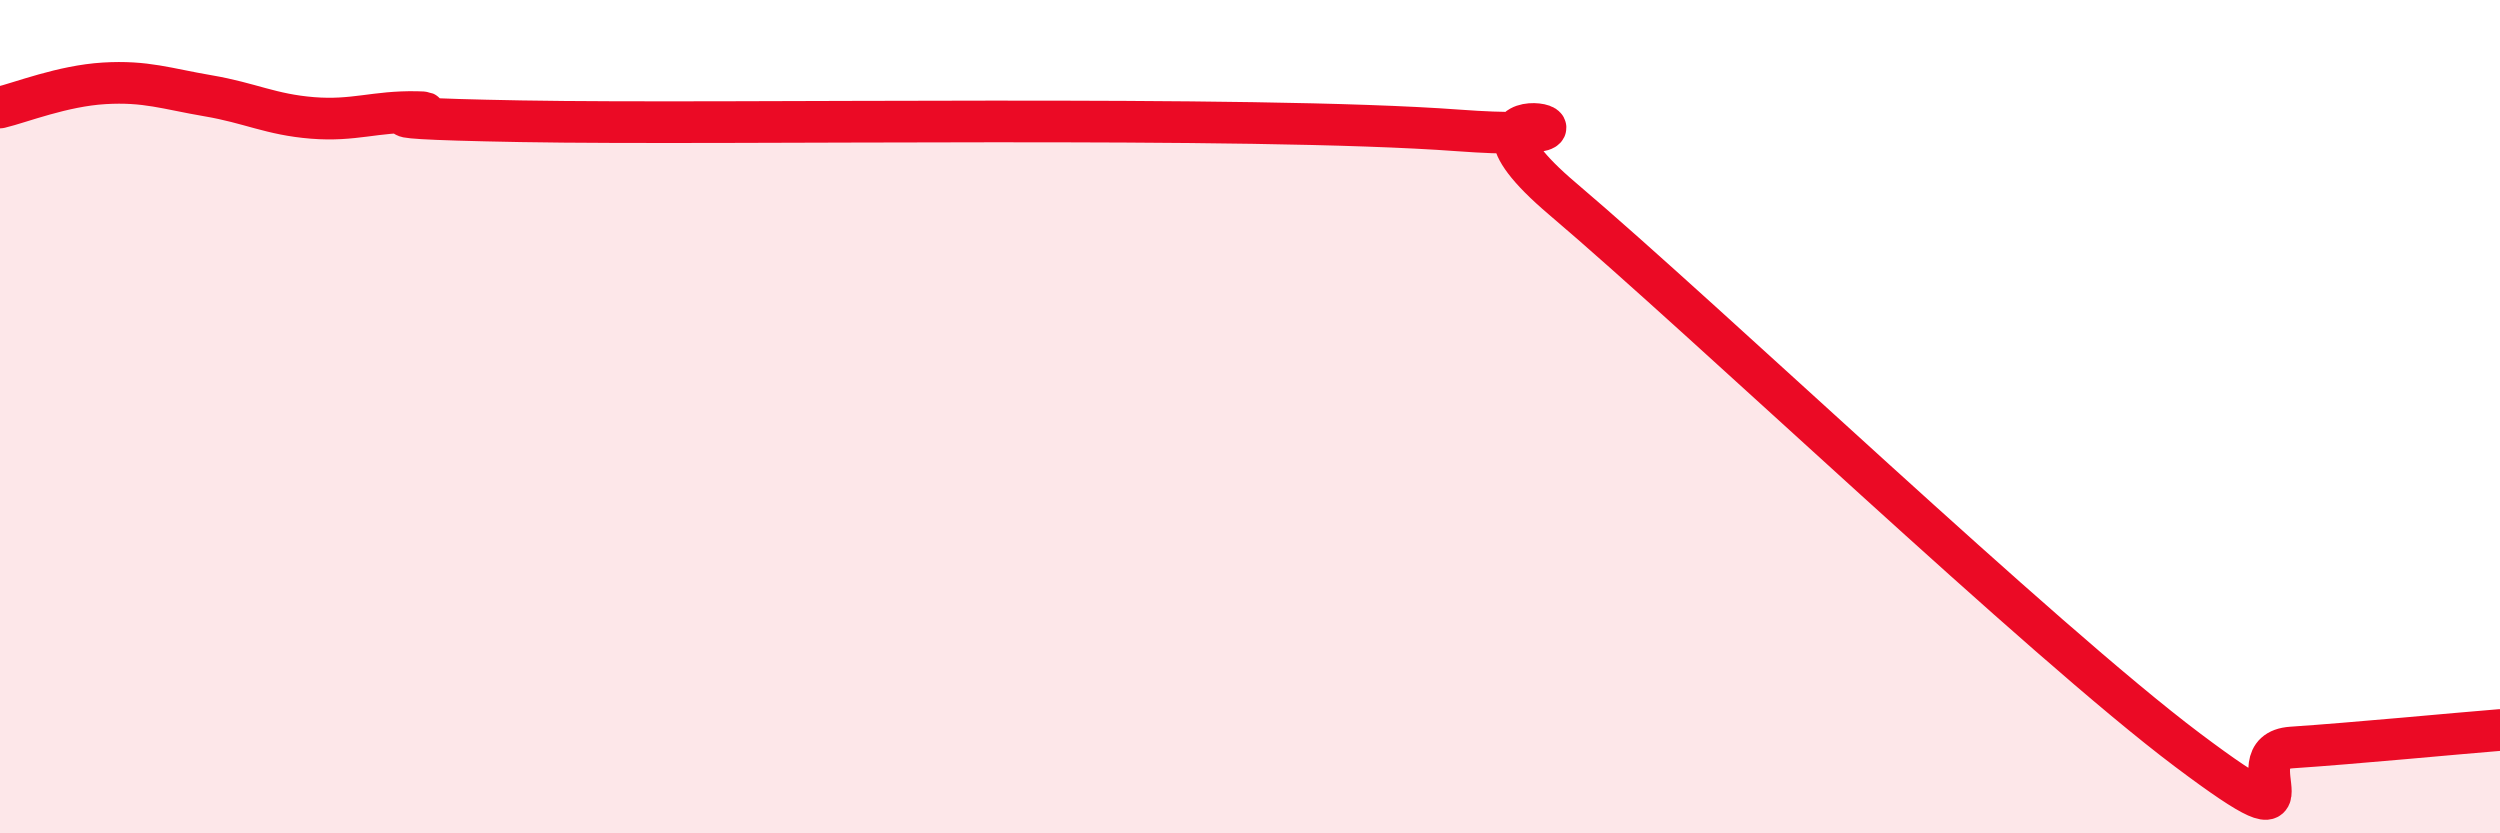
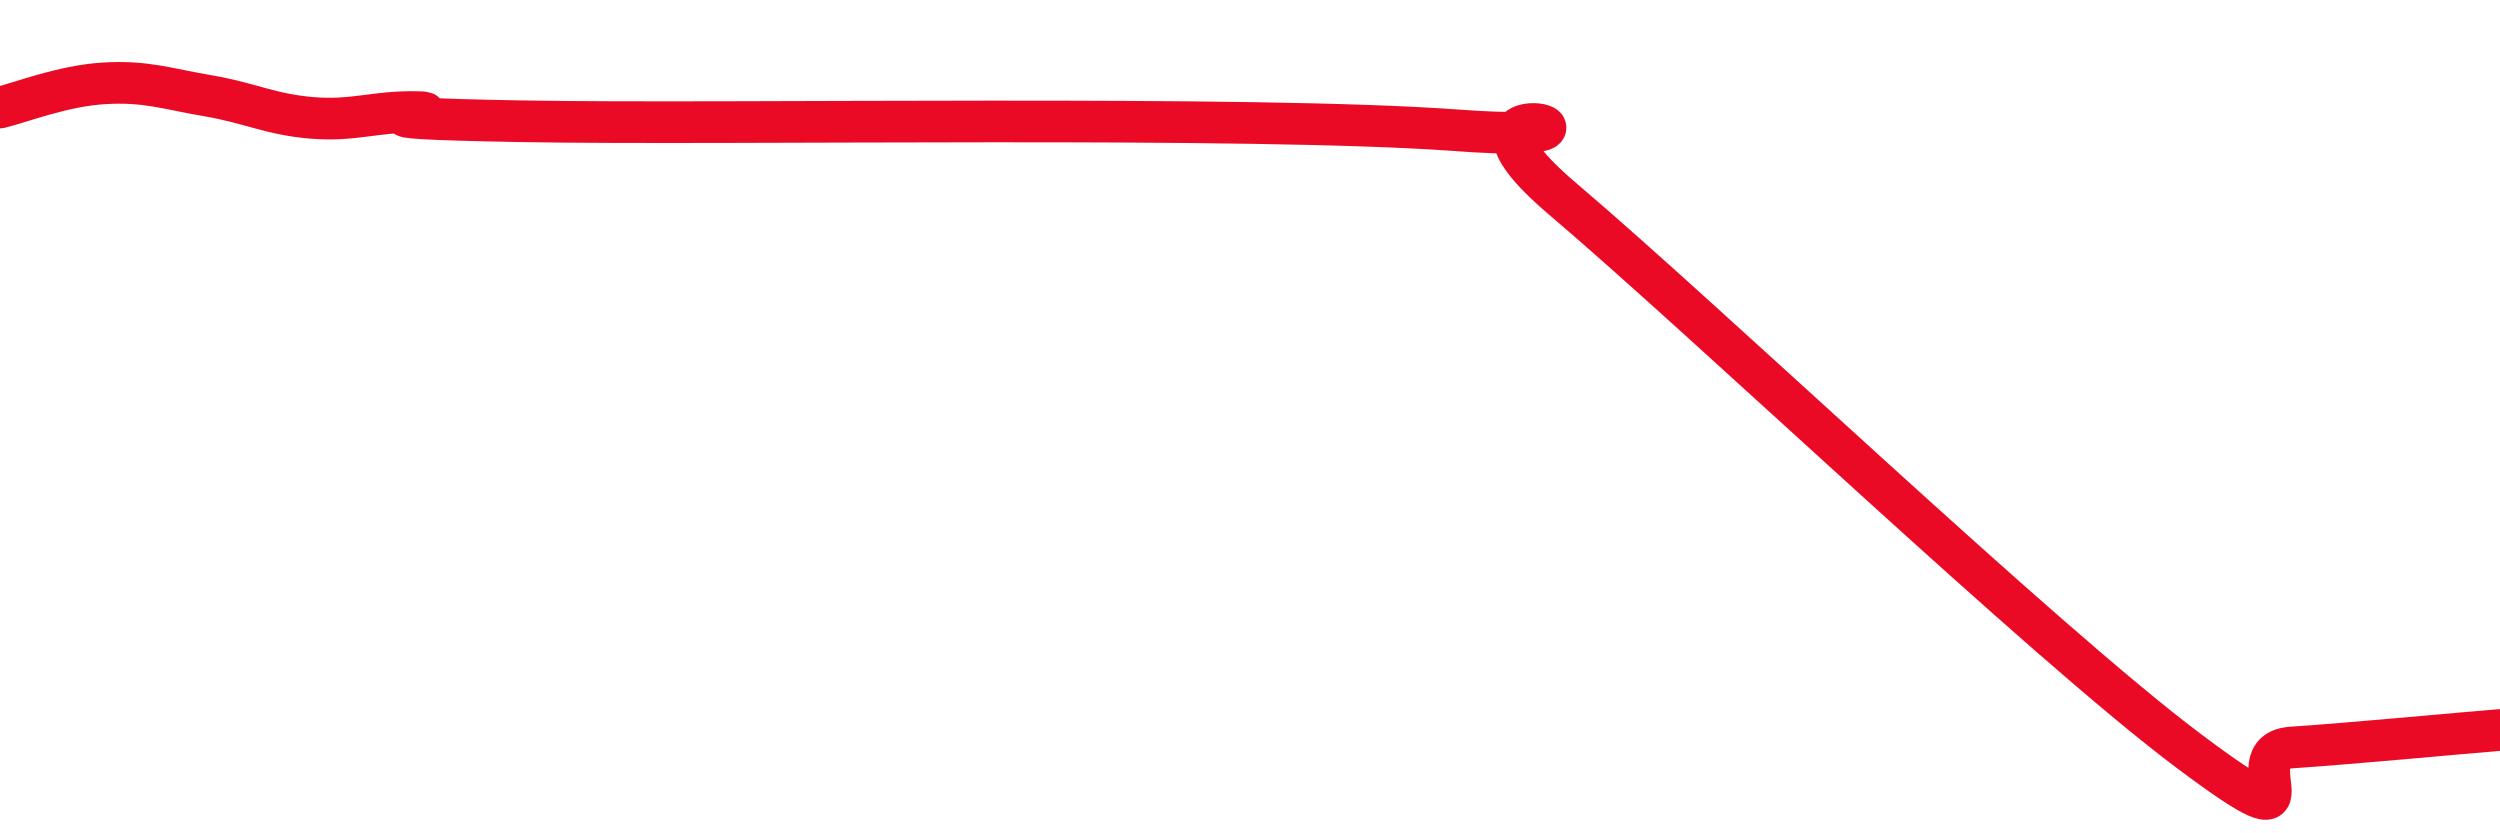
<svg xmlns="http://www.w3.org/2000/svg" width="60" height="20" viewBox="0 0 60 20">
-   <path d="M 0,2.58 C 0.5,2.46 1.5,2.06 2.5,2 C 3.5,1.94 4,2.13 5,2.3 C 6,2.47 6.5,2.75 7.5,2.83 C 8.5,2.91 9,2.67 10,2.69 C 11,2.71 7.5,2.82 12.5,2.91 C 17.5,3 30,2.76 35,3.13 C 40,3.5 34,1.8 37.5,4.77 C 41,7.74 49,15.37 52.5,18 C 56,20.63 53.5,18.04 55,17.94 C 56.5,17.84 59,17.6 60,17.52L60 20L0 20Z" fill="#EB0A25" opacity="0.1" stroke-linecap="round" stroke-linejoin="round" />
  <path d="M 0,2.58 C 0.5,2.46 1.5,2.06 2.5,2 C 3.5,1.94 4,2.13 5,2.3 C 6,2.47 6.5,2.75 7.5,2.83 C 8.5,2.91 9,2.67 10,2.69 C 11,2.71 7.5,2.82 12.5,2.91 C 17.5,3 30,2.76 35,3.13 C 40,3.5 34,1.8 37.5,4.77 C 41,7.74 49,15.37 52.5,18 C 56,20.63 53.5,18.04 55,17.94 C 56.5,17.84 59,17.6 60,17.52" stroke="#EB0A25" stroke-width="1" fill="none" stroke-linecap="round" stroke-linejoin="round" />
</svg>